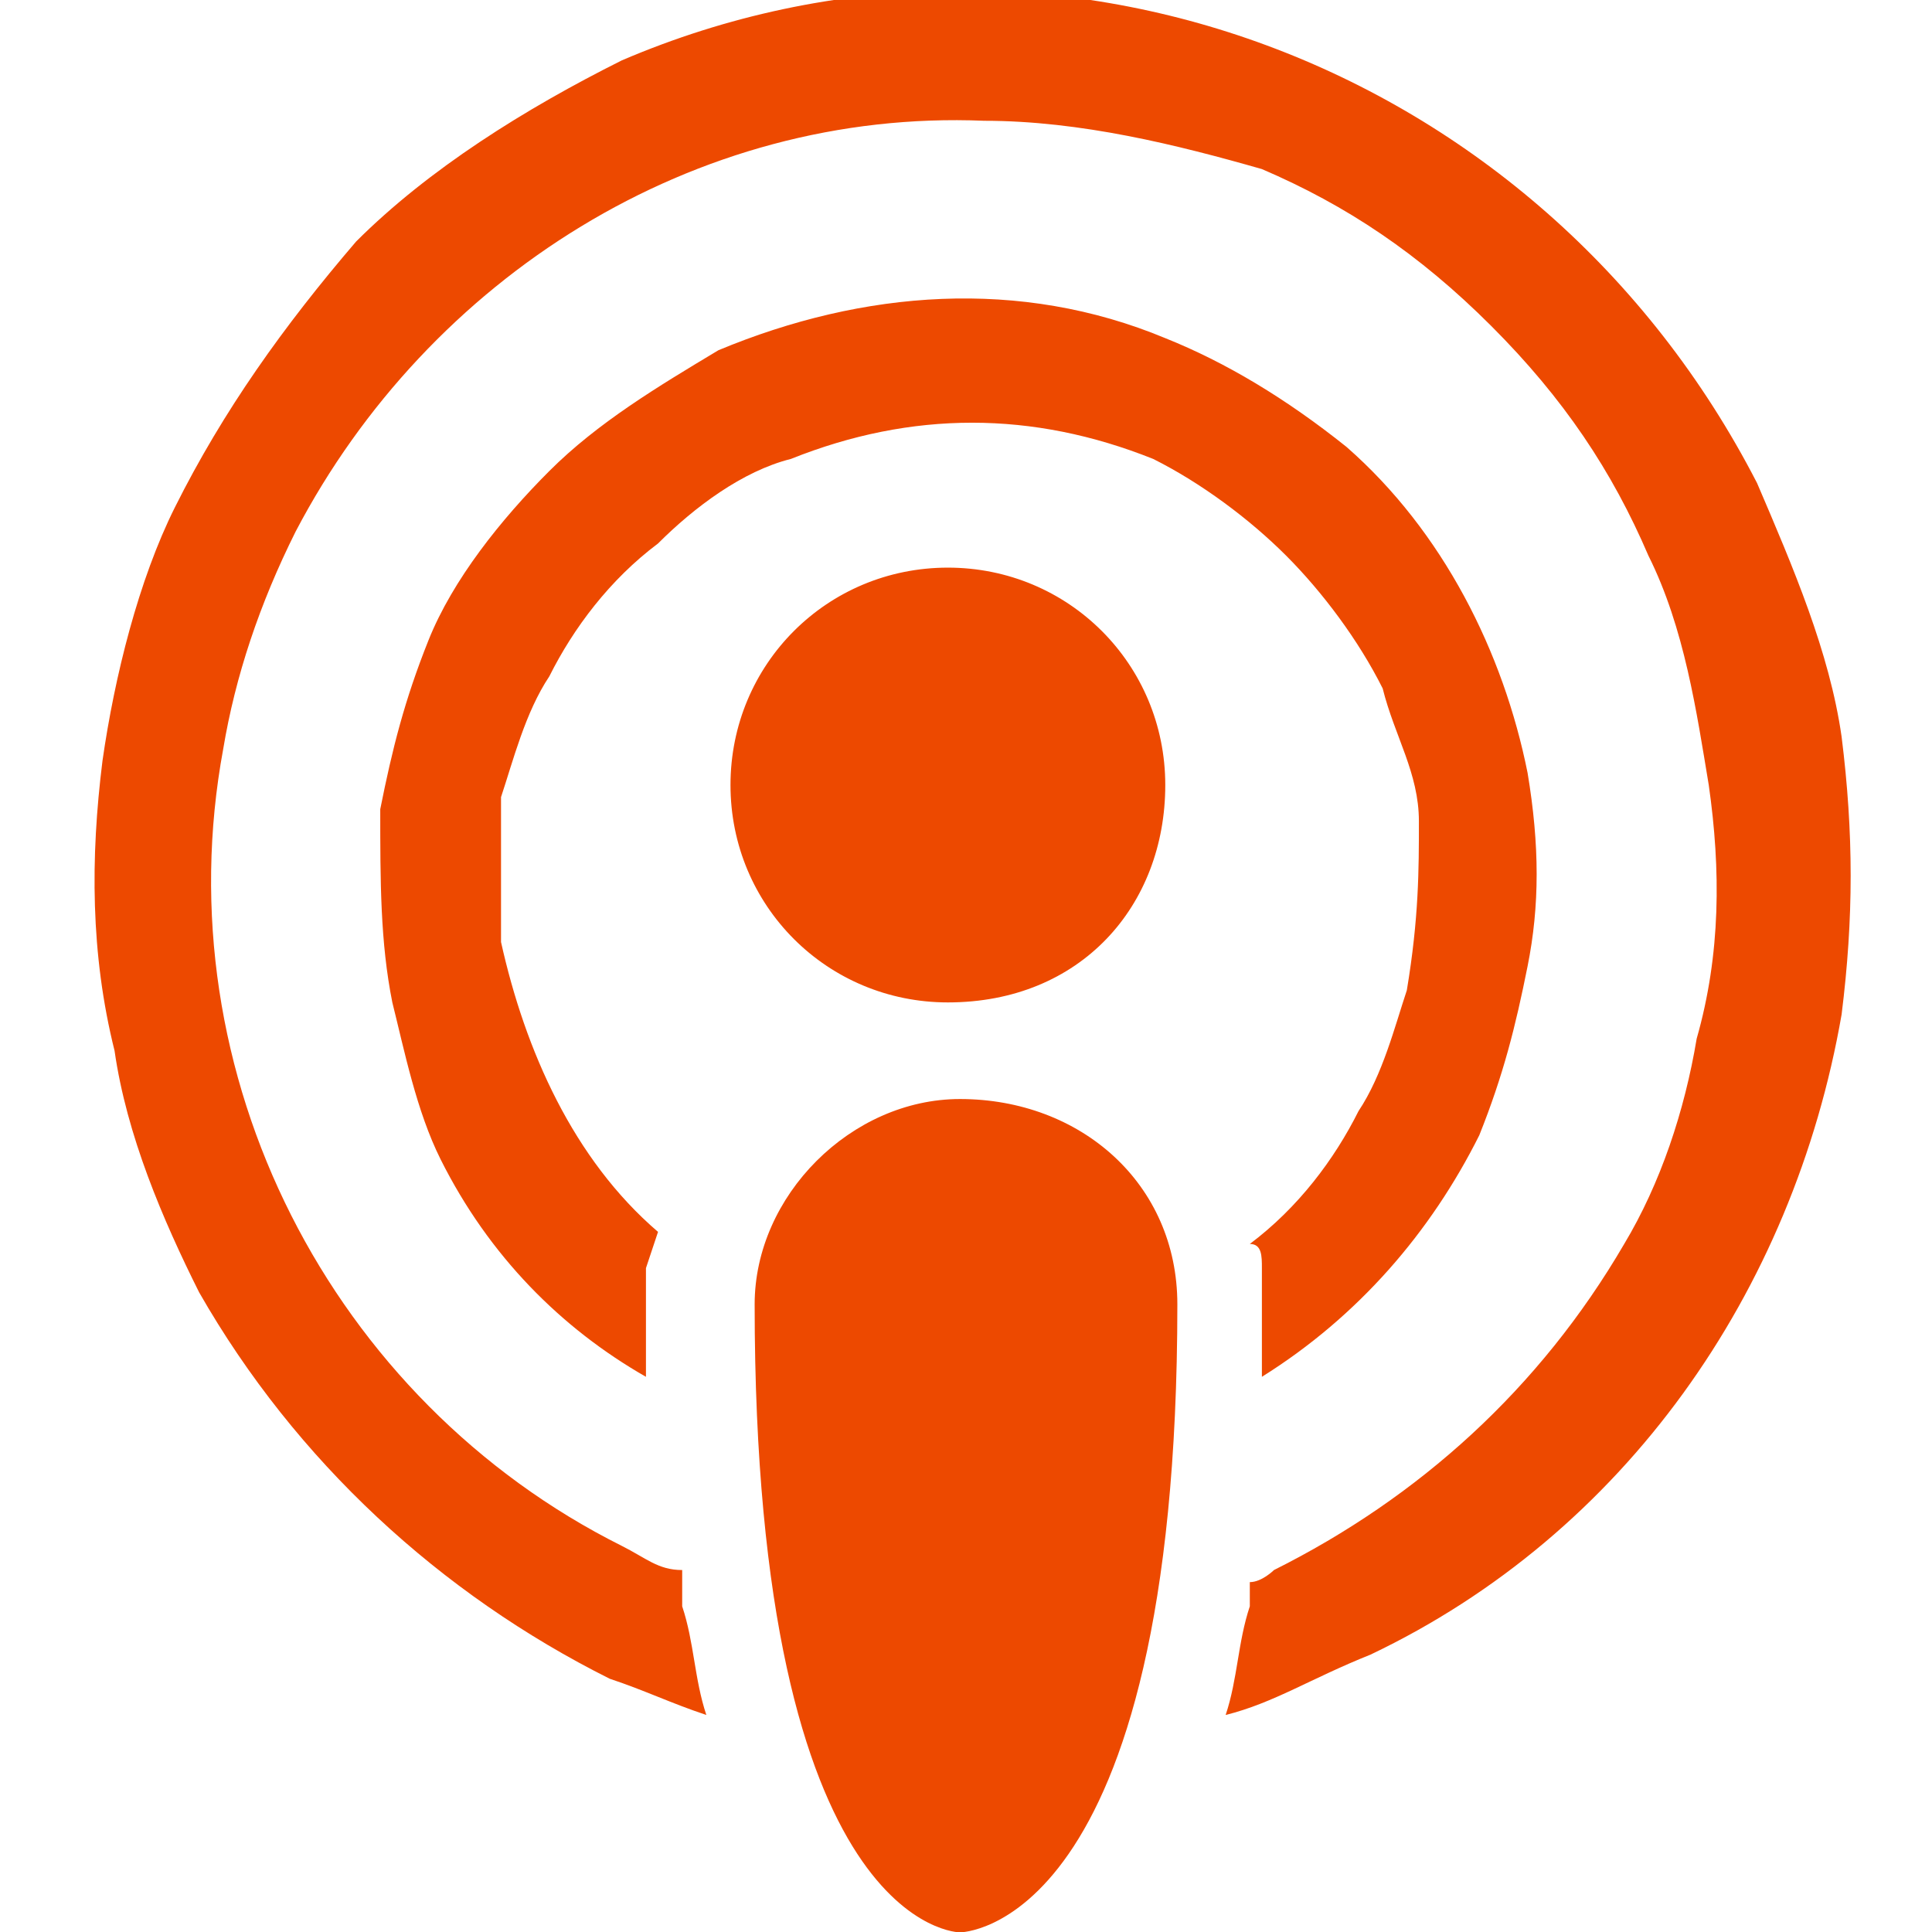
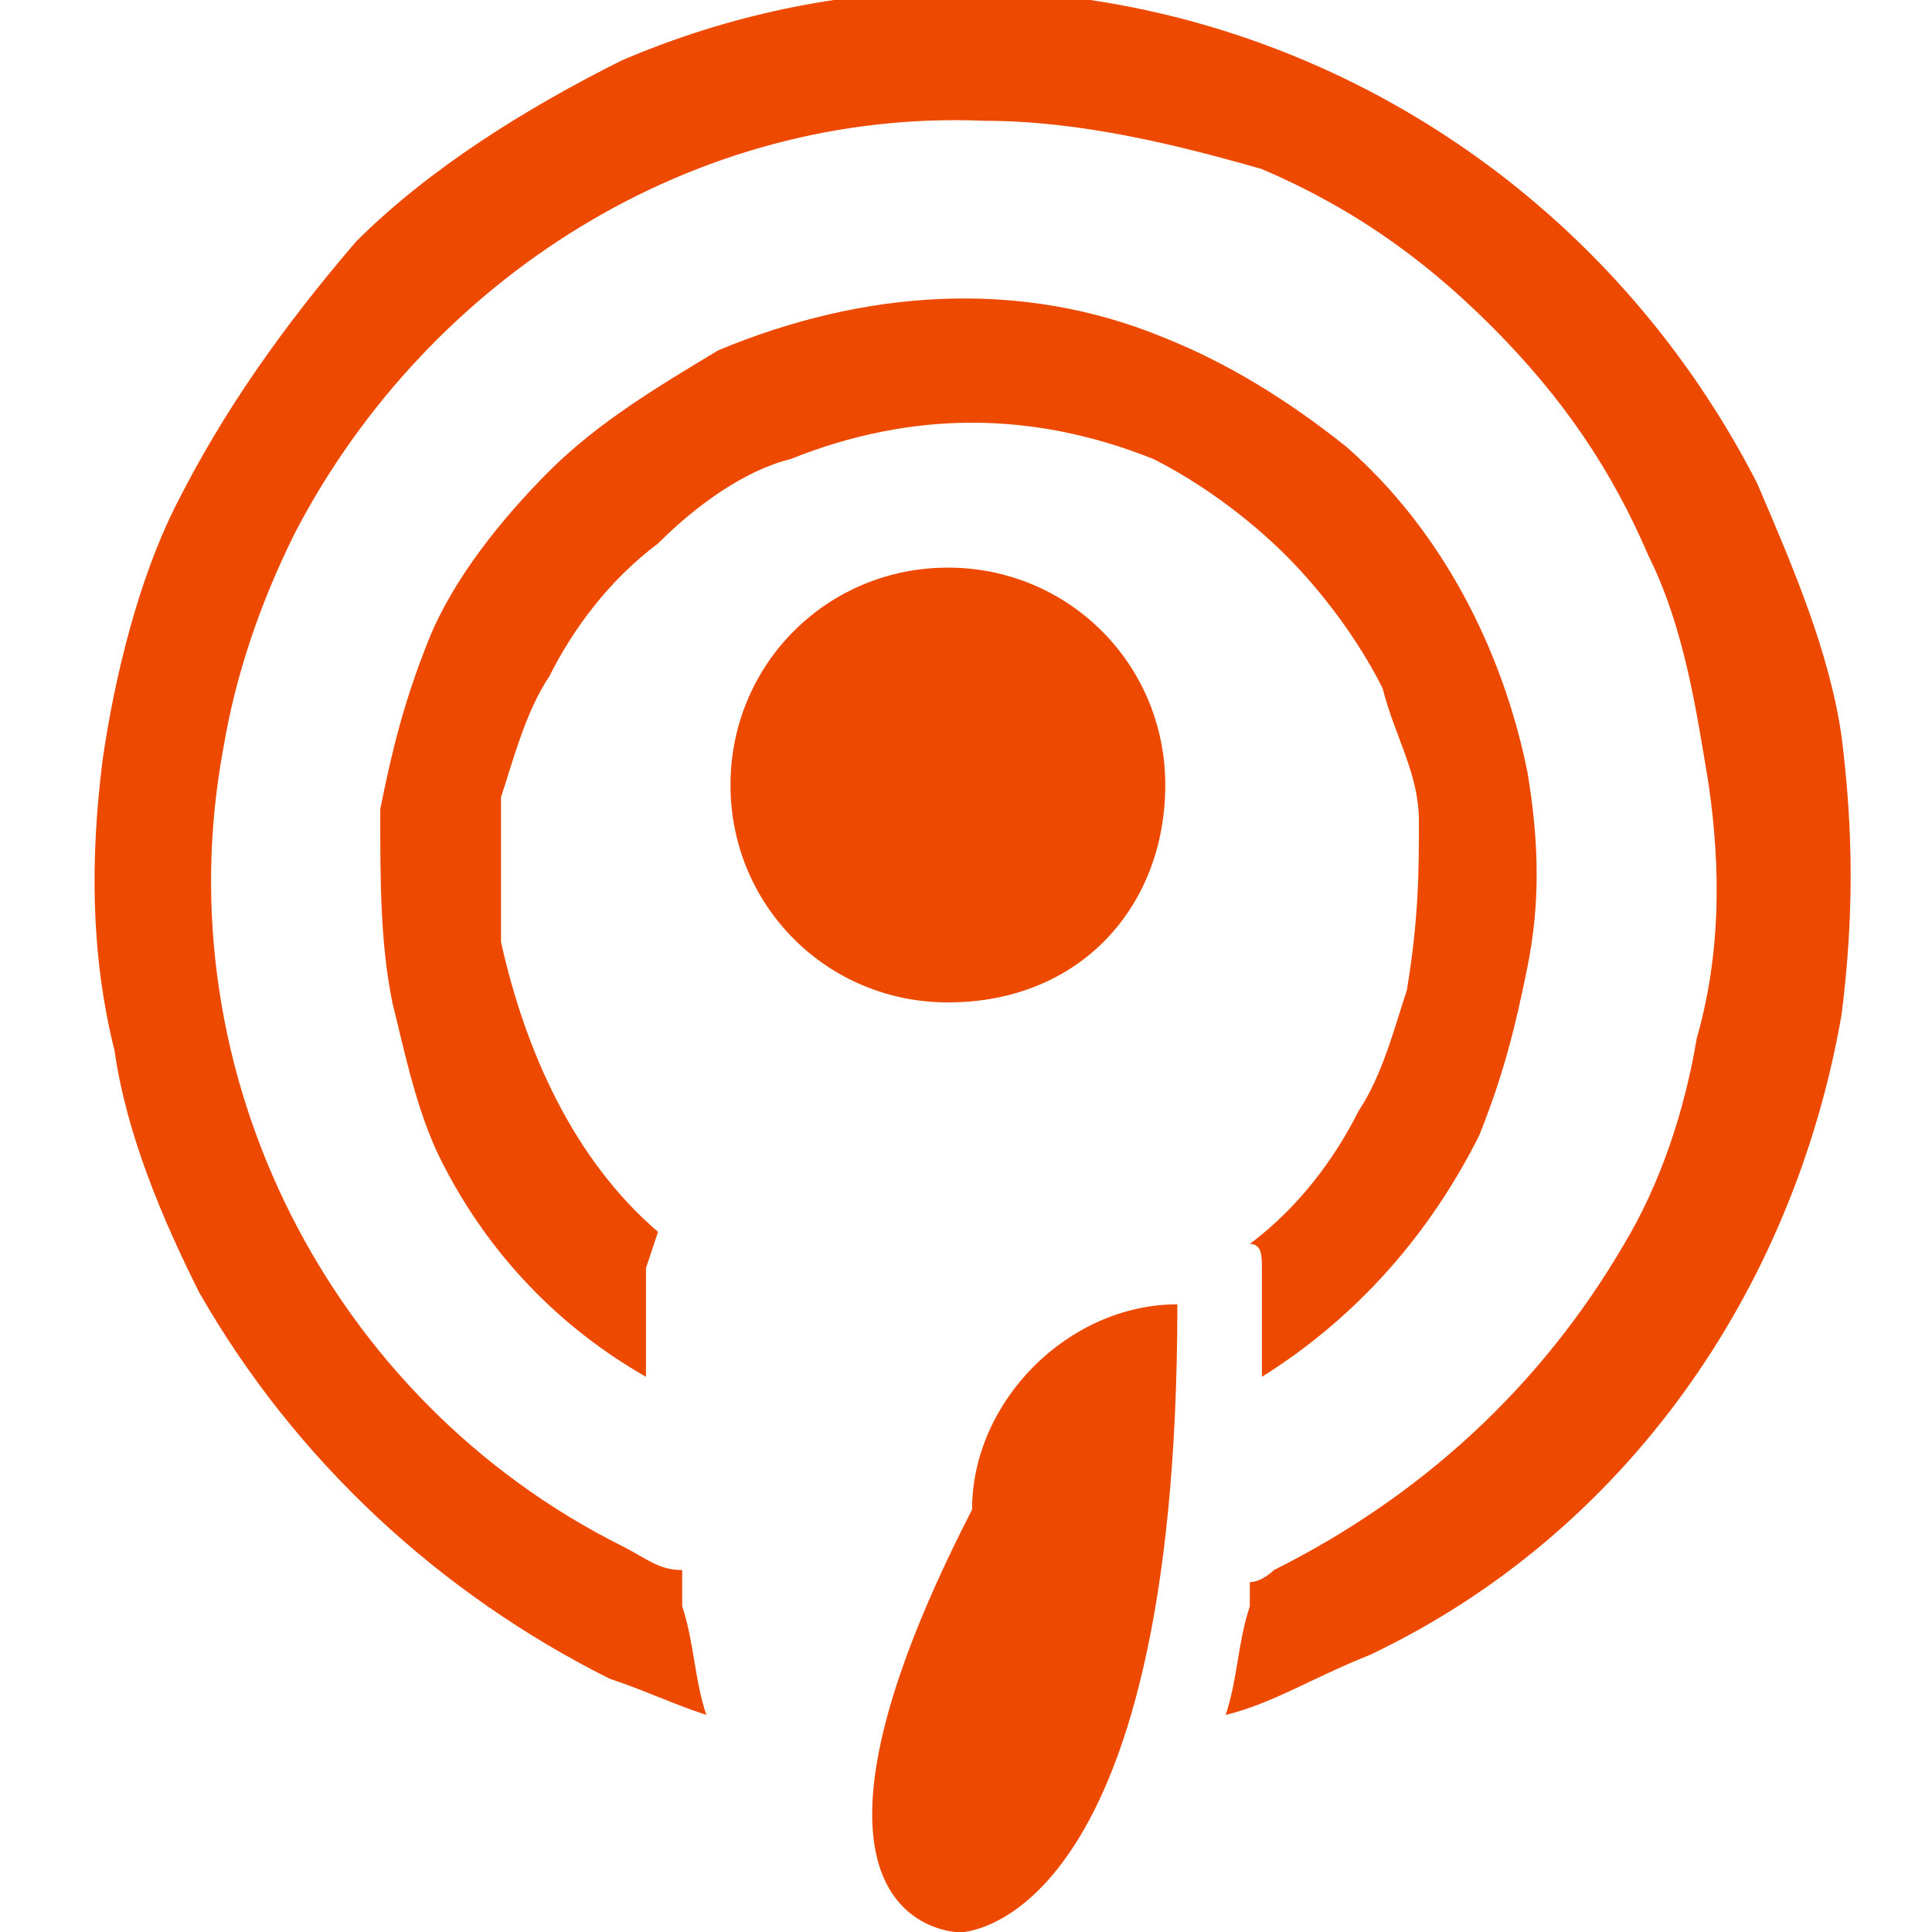
<svg xmlns="http://www.w3.org/2000/svg" version="1.1" id="Layer_1" x="0px" y="0px" viewBox="0 0 14.5 16" style="enable-background:new 0 0 14.5 16;" xml:space="preserve" width="15.997" height="16">
  <style type="text/css">
	.st0{fill:#ED4900;}
</style>
-   <path class="st0" d="M7.2,16c0,0,1.8,0,1.8-5.2c0-1-0.8-1.7-1.8-1.7c-0.9,0-1.7,0.8-1.7,1.7C5.5,16,7.2,16,7.2,16z M9.4,14.2  c0.1-0.3,0.1-0.6,0.2-0.9l0-0.2c0.1,0,0.2-0.1,0.2-0.1c1.2-0.6,2.2-1.5,2.9-2.7c0.3-0.5,0.5-1.1,0.6-1.7c0.2-0.7,0.2-1.4,0.1-2.1  c-0.1-0.6-0.2-1.3-0.5-1.9c-0.3-0.7-0.7-1.3-1.3-1.9c-0.6-0.6-1.2-1-1.9-1.3C9,1.2,8.2,1,7.4,1C5,0.9,2.8,2.3,1.7,4.4  C1.4,5,1.2,5.6,1.1,6.2C0.6,8.9,2,11.6,4.4,12.8C4.6,12.9,4.7,13,4.9,13c0,0.1,0,0.2,0,0.3C5,13.6,5,13.9,5.1,14.2  c-0.3-0.1-0.5-0.2-0.8-0.3c-1.4-0.7-2.6-1.8-3.4-3.2c-0.3-0.6-0.6-1.3-0.7-2C0,7.9,0,7.1,0.1,6.3c0.1-0.7,0.3-1.5,0.6-2.1  C1.1,3.4,1.6,2.7,2.2,2c0.6-0.6,1.4-1.1,2.2-1.5c3.5-1.5,7.6,0,9.4,3.5c0.3,0.7,0.6,1.4,0.7,2.1c0.1,0.8,0.1,1.5,0,2.3  c-0.4,2.3-1.8,4.3-3.9,5.3C10.1,13.9,9.8,14.1,9.4,14.2L9.4,14.2L9.4,14.2z M9.7,11.4l0-0.3c0-0.2,0-0.4,0-0.6c0-0.1,0-0.2-0.1-0.2  c0.4-0.3,0.7-0.7,0.9-1.1c0.2-0.3,0.3-0.7,0.4-1C11,7.6,11,7.2,11,6.8c0-0.4-0.2-0.7-0.3-1.1c-0.2-0.4-0.5-0.8-0.8-1.1  C9.6,4.3,9.2,4,8.8,3.8c-0.5-0.2-1-0.3-1.5-0.3c-0.5,0-1,0.1-1.5,0.3C5.4,3.9,5,4.2,4.7,4.5C4.3,4.8,4,5.2,3.8,5.6  c-0.2,0.3-0.3,0.7-0.4,1C3.4,7,3.4,7.4,3.4,7.8C3.6,8.7,4,9.6,4.7,10.2l-0.1,0.3c0,0.2,0,0.4,0,0.6v0.3c-0.7-0.4-1.3-1-1.7-1.8  C2.7,9.2,2.6,8.7,2.5,8.3c-0.1-0.5-0.1-1-0.1-1.6c0.1-0.5,0.2-0.9,0.4-1.4c0.2-0.5,0.6-1,1-1.4c0.4-0.4,0.9-0.7,1.4-1  c1.2-0.5,2.5-0.6,3.7-0.1c0.5,0.2,1,0.5,1.5,0.9c0.8,0.7,1.3,1.7,1.5,2.7C12,7,12,7.5,11.9,8c-0.1,0.5-0.2,0.9-0.4,1.4  C11.1,10.2,10.5,10.9,9.7,11.4L9.7,11.4L9.7,11.4z M8.9,6.5c0-1-0.8-1.8-1.8-1.8c-1,0-1.8,0.8-1.8,1.8s0.8,1.8,1.8,1.8  C8.2,8.3,8.9,7.5,8.9,6.5L8.9,6.5z" />
+   <path class="st0" d="M7.2,16c0,0,1.8,0,1.8-5.2c-0.9,0-1.7,0.8-1.7,1.7C5.5,16,7.2,16,7.2,16z M9.4,14.2  c0.1-0.3,0.1-0.6,0.2-0.9l0-0.2c0.1,0,0.2-0.1,0.2-0.1c1.2-0.6,2.2-1.5,2.9-2.7c0.3-0.5,0.5-1.1,0.6-1.7c0.2-0.7,0.2-1.4,0.1-2.1  c-0.1-0.6-0.2-1.3-0.5-1.9c-0.3-0.7-0.7-1.3-1.3-1.9c-0.6-0.6-1.2-1-1.9-1.3C9,1.2,8.2,1,7.4,1C5,0.9,2.8,2.3,1.7,4.4  C1.4,5,1.2,5.6,1.1,6.2C0.6,8.9,2,11.6,4.4,12.8C4.6,12.9,4.7,13,4.9,13c0,0.1,0,0.2,0,0.3C5,13.6,5,13.9,5.1,14.2  c-0.3-0.1-0.5-0.2-0.8-0.3c-1.4-0.7-2.6-1.8-3.4-3.2c-0.3-0.6-0.6-1.3-0.7-2C0,7.9,0,7.1,0.1,6.3c0.1-0.7,0.3-1.5,0.6-2.1  C1.1,3.4,1.6,2.7,2.2,2c0.6-0.6,1.4-1.1,2.2-1.5c3.5-1.5,7.6,0,9.4,3.5c0.3,0.7,0.6,1.4,0.7,2.1c0.1,0.8,0.1,1.5,0,2.3  c-0.4,2.3-1.8,4.3-3.9,5.3C10.1,13.9,9.8,14.1,9.4,14.2L9.4,14.2L9.4,14.2z M9.7,11.4l0-0.3c0-0.2,0-0.4,0-0.6c0-0.1,0-0.2-0.1-0.2  c0.4-0.3,0.7-0.7,0.9-1.1c0.2-0.3,0.3-0.7,0.4-1C11,7.6,11,7.2,11,6.8c0-0.4-0.2-0.7-0.3-1.1c-0.2-0.4-0.5-0.8-0.8-1.1  C9.6,4.3,9.2,4,8.8,3.8c-0.5-0.2-1-0.3-1.5-0.3c-0.5,0-1,0.1-1.5,0.3C5.4,3.9,5,4.2,4.7,4.5C4.3,4.8,4,5.2,3.8,5.6  c-0.2,0.3-0.3,0.7-0.4,1C3.4,7,3.4,7.4,3.4,7.8C3.6,8.7,4,9.6,4.7,10.2l-0.1,0.3c0,0.2,0,0.4,0,0.6v0.3c-0.7-0.4-1.3-1-1.7-1.8  C2.7,9.2,2.6,8.7,2.5,8.3c-0.1-0.5-0.1-1-0.1-1.6c0.1-0.5,0.2-0.9,0.4-1.4c0.2-0.5,0.6-1,1-1.4c0.4-0.4,0.9-0.7,1.4-1  c1.2-0.5,2.5-0.6,3.7-0.1c0.5,0.2,1,0.5,1.5,0.9c0.8,0.7,1.3,1.7,1.5,2.7C12,7,12,7.5,11.9,8c-0.1,0.5-0.2,0.9-0.4,1.4  C11.1,10.2,10.5,10.9,9.7,11.4L9.7,11.4L9.7,11.4z M8.9,6.5c0-1-0.8-1.8-1.8-1.8c-1,0-1.8,0.8-1.8,1.8s0.8,1.8,1.8,1.8  C8.2,8.3,8.9,7.5,8.9,6.5L8.9,6.5z" />
</svg>